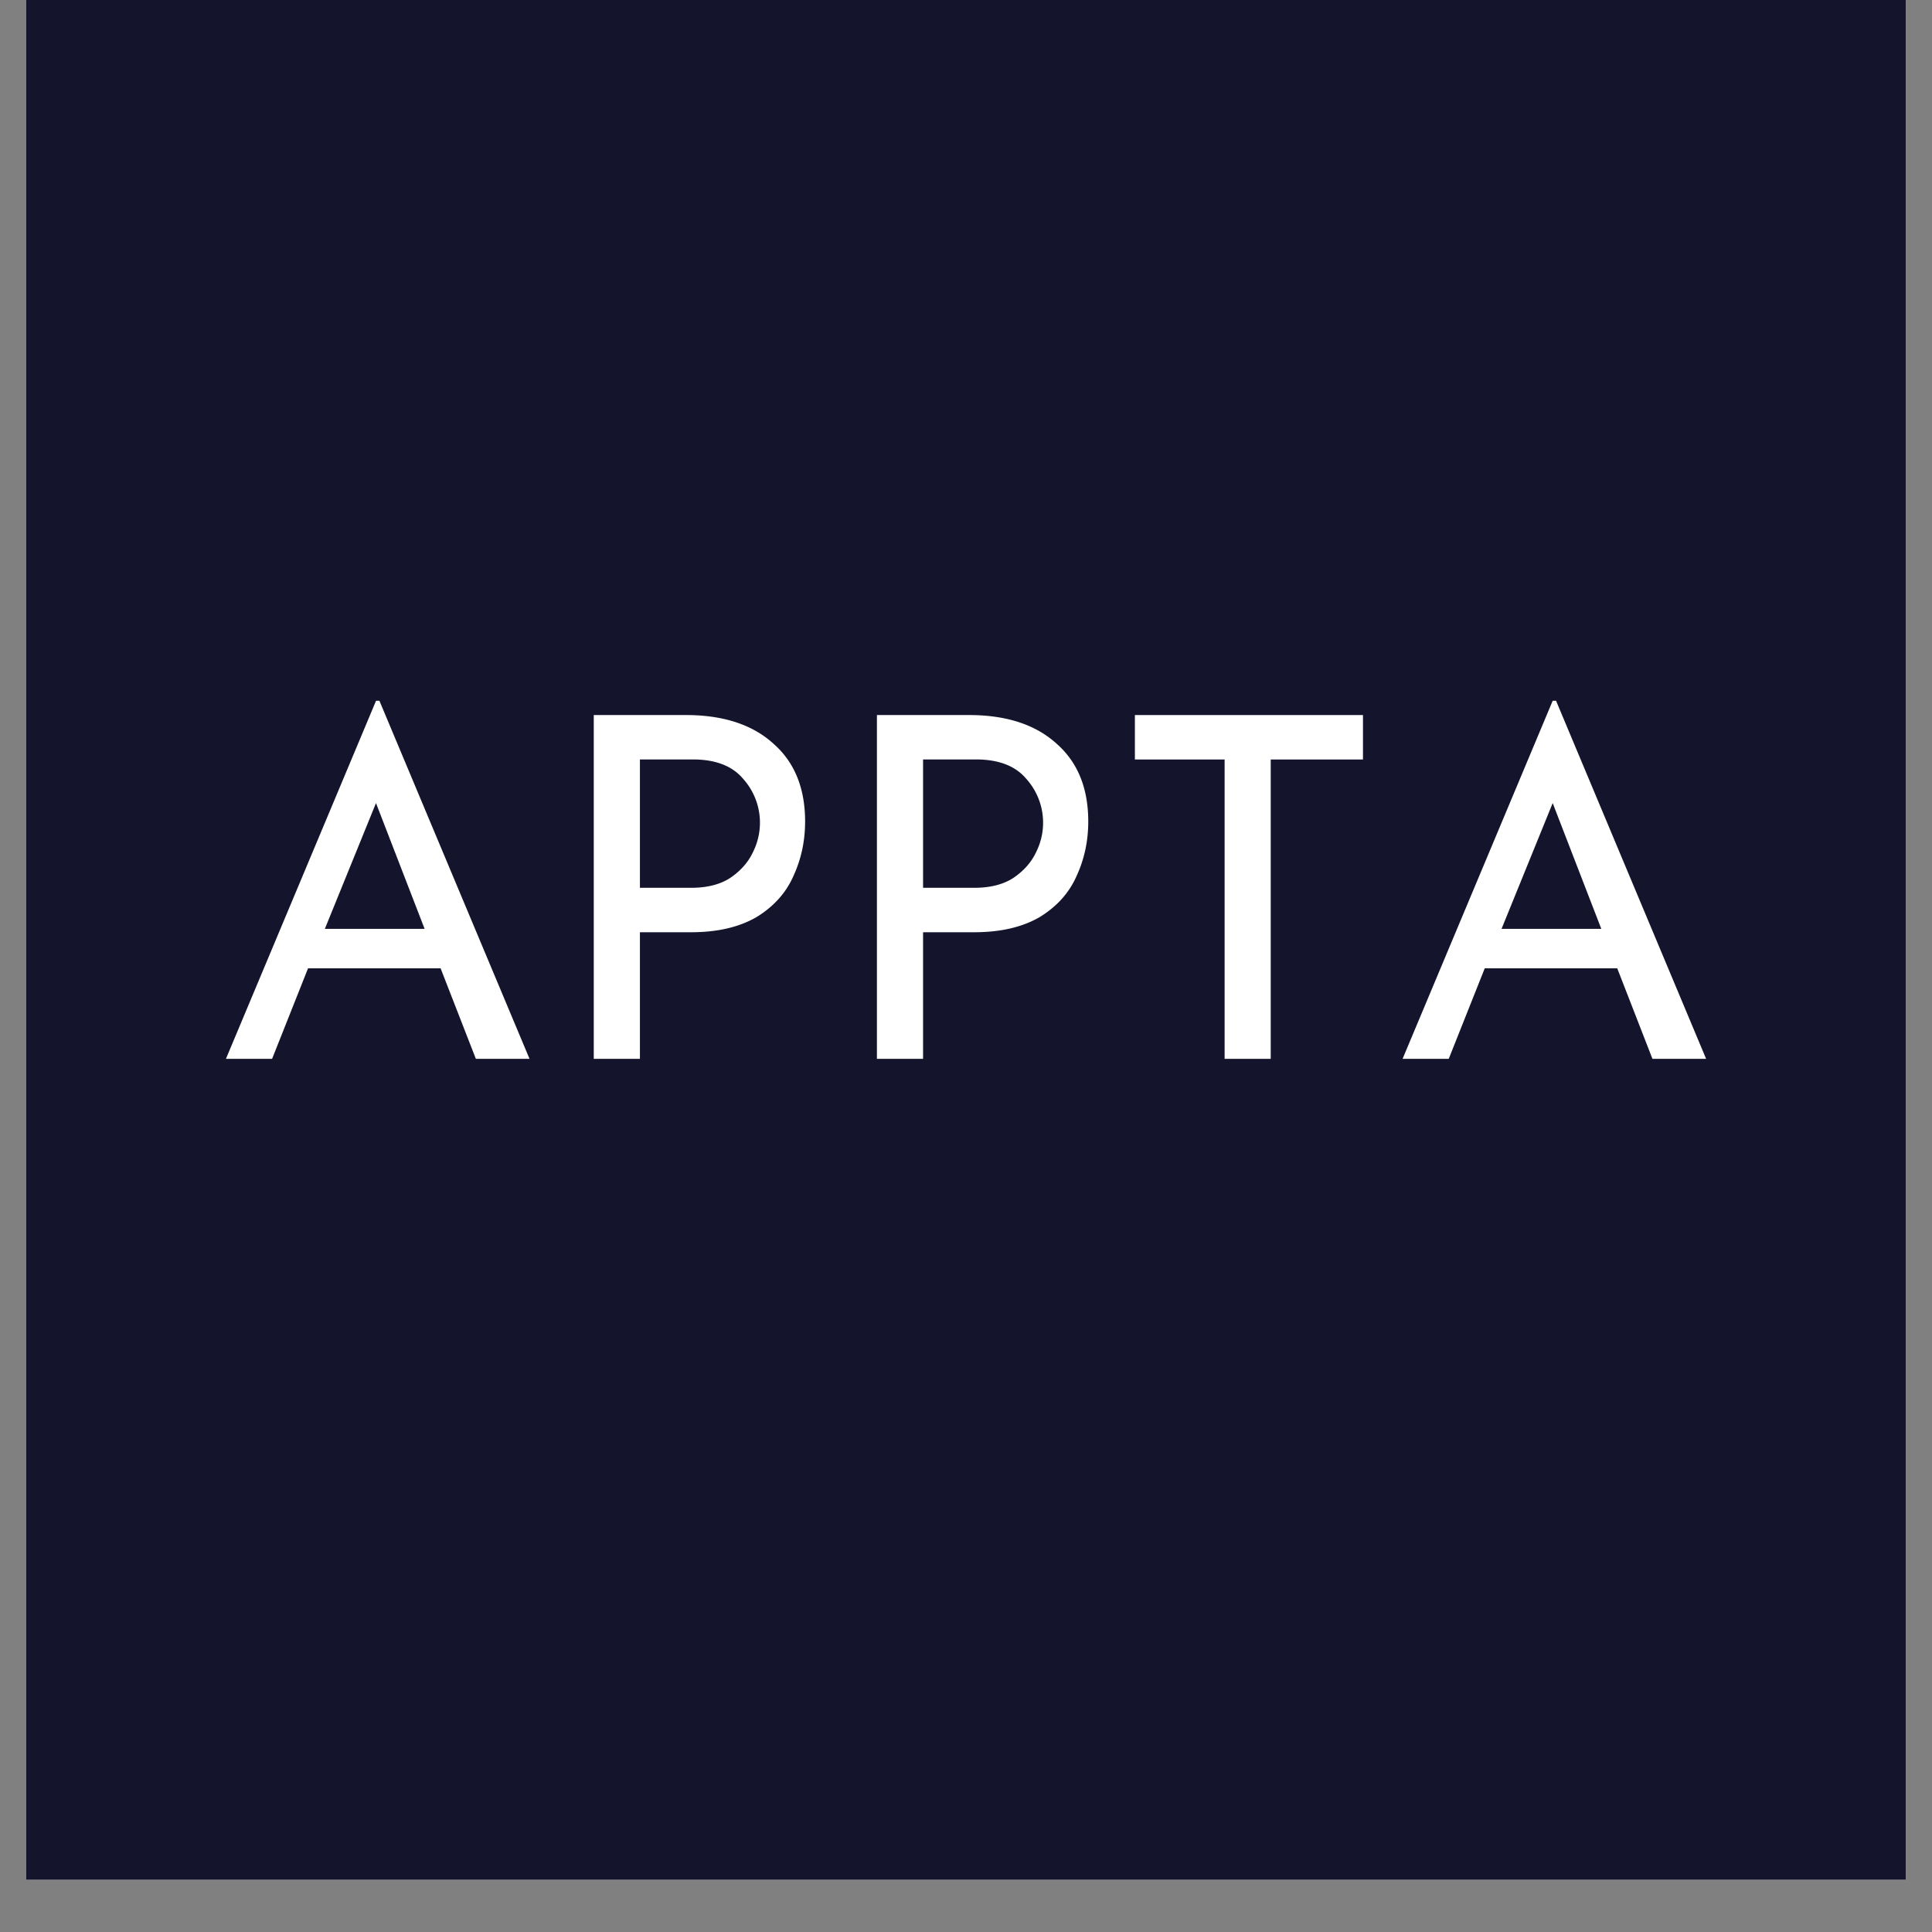
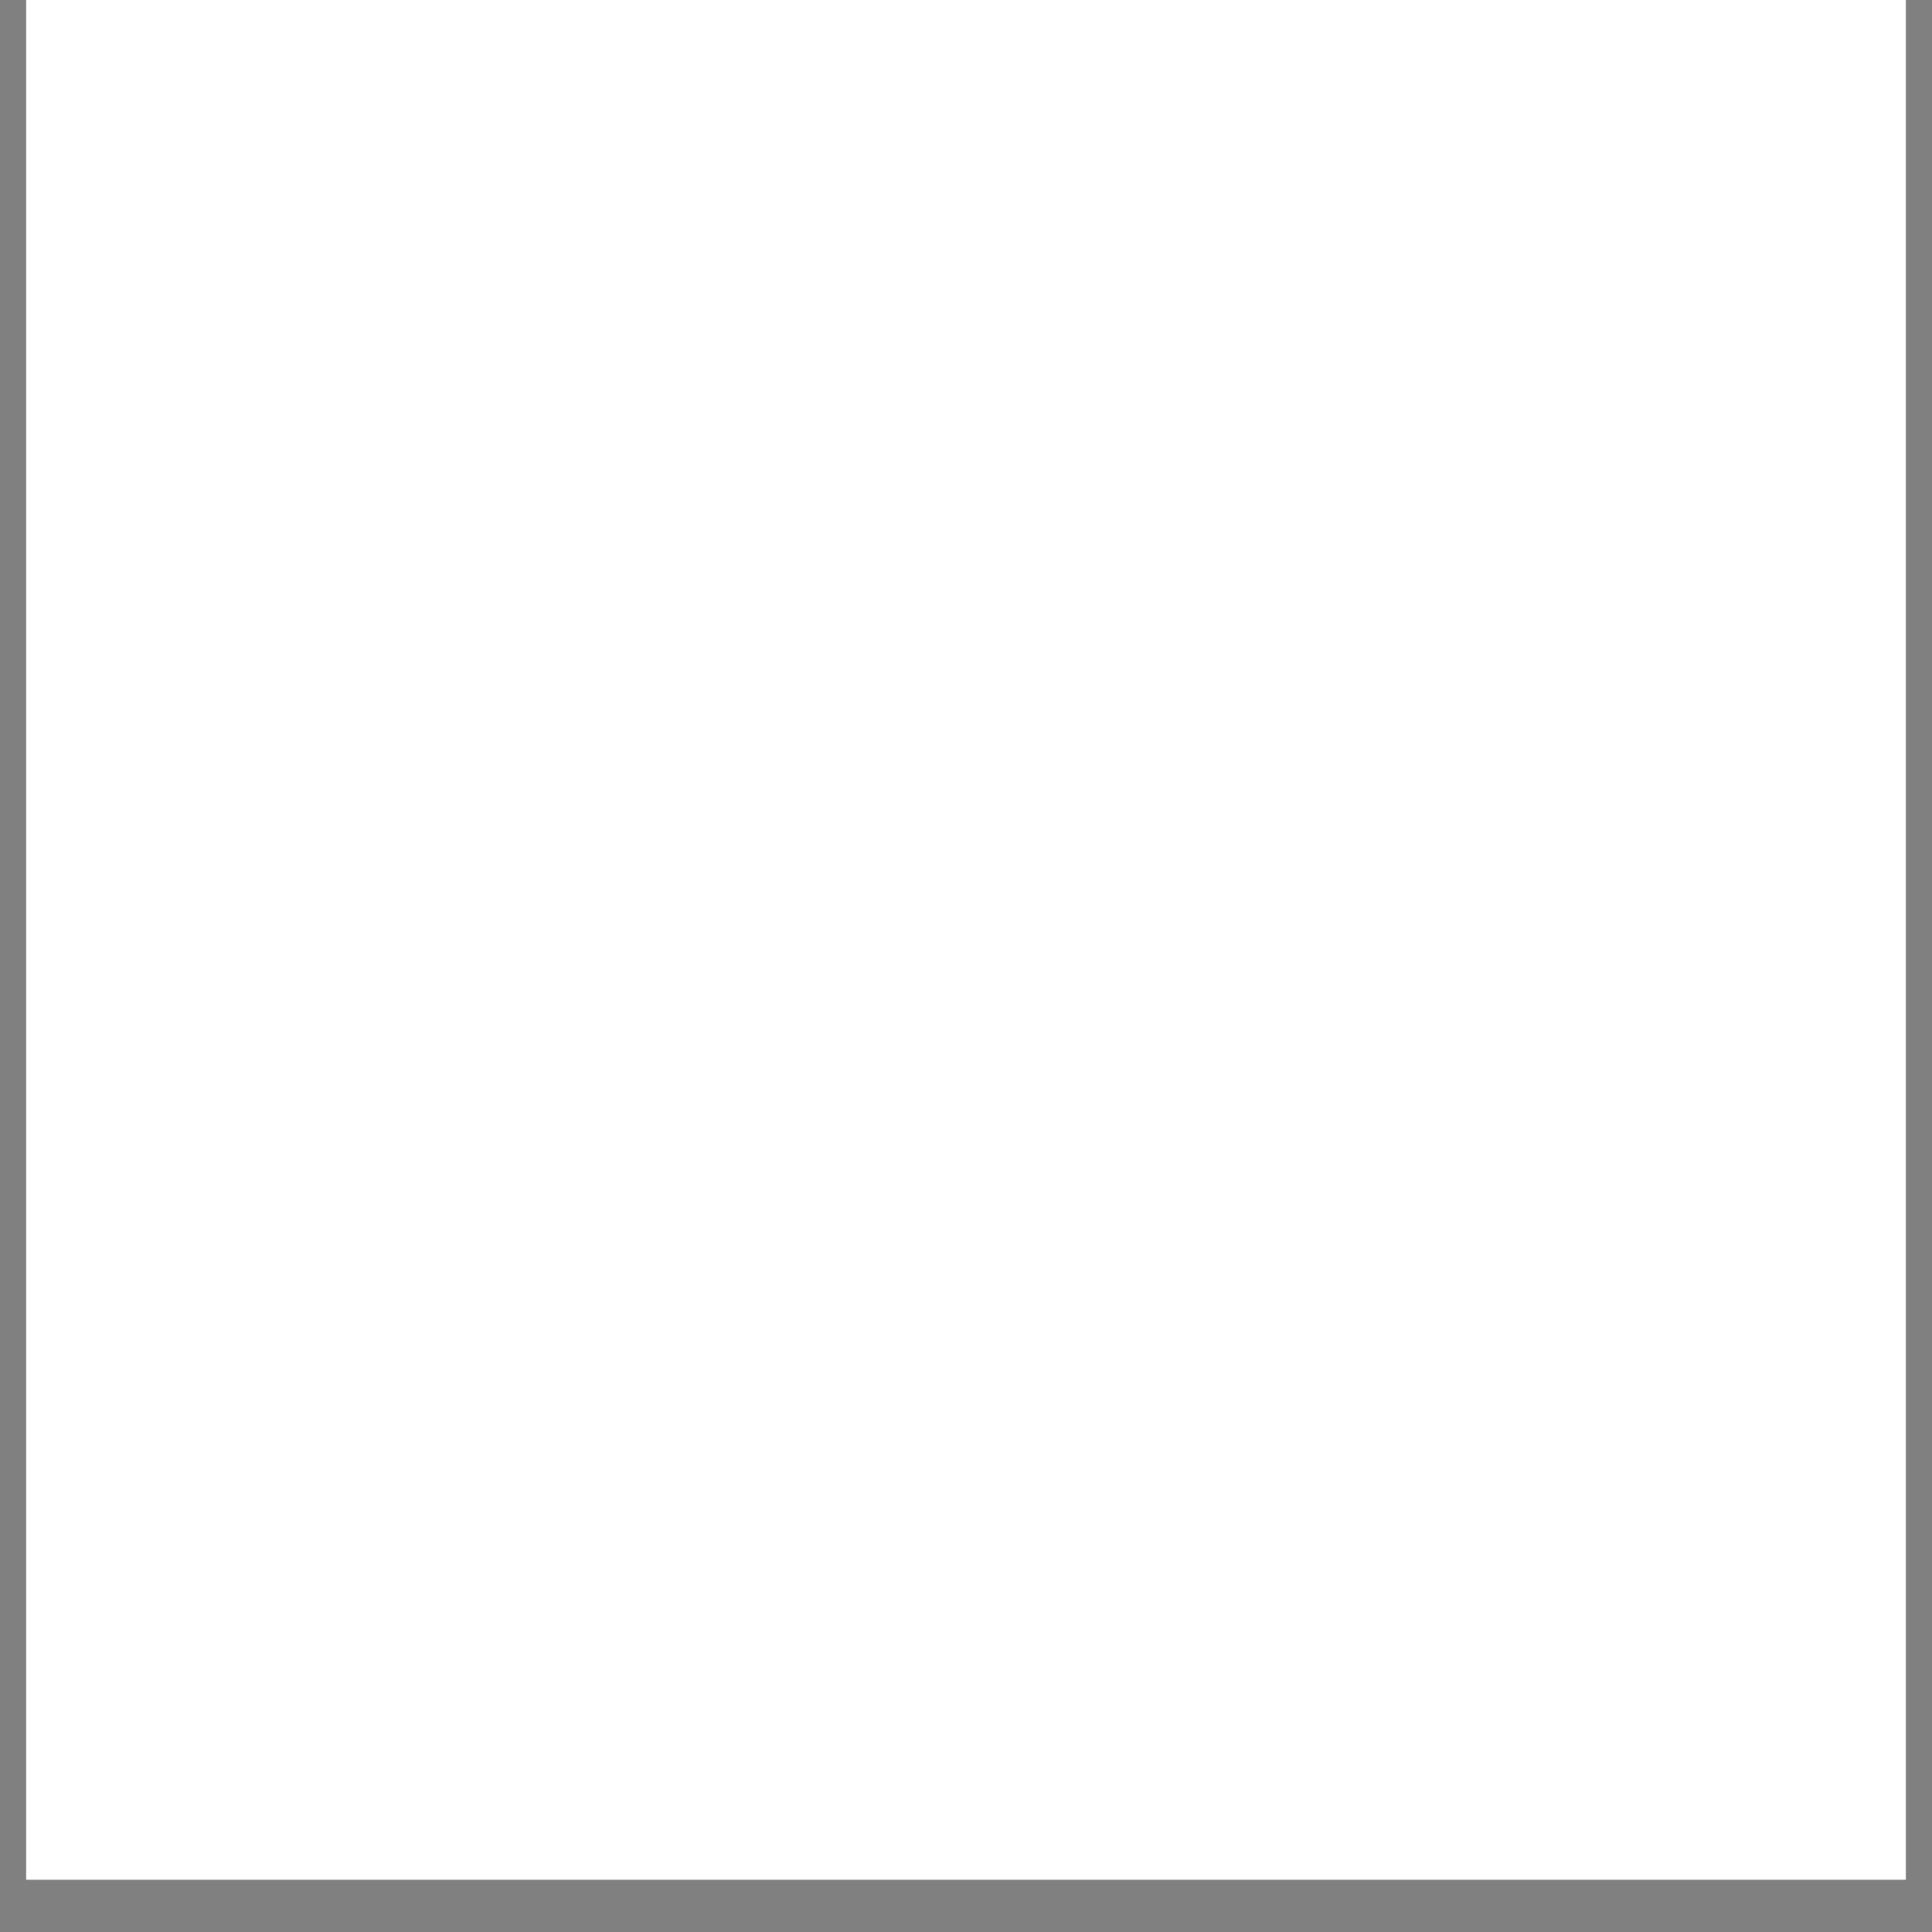
<svg xmlns="http://www.w3.org/2000/svg" data-bbox="0.488 0 35.024 35.027" height="48" viewBox="0 0 36 36" width="48" data-type="color">
  <rect x="0" y="0" width="36" height="36" fill="#808080" stroke="none" />
  <g>
    <defs>
      <clipPath id="e4811c7f-0a8a-4efd-b758-3d88ee5ae48b">
        <path d="M.488 0h35.024v35.027H.488Zm0 0" />
      </clipPath>
    </defs>
    <g clip-path="url(#e4811c7f-0a8a-4efd-b758-3d88ee5ae48b)">
      <path d="M.488 0h35.024v35.027H.488Zm0 0" fill="#ffffff" data-color="1" />
-       <path d="M.488 0h35.024v35.027H.488Zm0 0" fill="#14152d" data-color="2" />
    </g>
-     <path d="M8.21 18.043H5.74l-.67 1.687h-.86l2.797-6.672h.063l2.797 6.672h-1Zm-.298-.735-.906-2.344-.953 2.344Zm0 0" fill="#ffffff" data-color="1" />
-     <path d="M12.784 13.324c.695 0 1.238.18 1.625.531.394.344.593.828.593 1.453 0 .367-.074.703-.218 1.016-.137.312-.368.57-.688.765-.324.188-.73.282-1.219.282h-.953v2.359h-.86v-6.406Zm.093 3.219c.301 0 .547-.063.735-.188.195-.133.336-.297.422-.484a1.222 1.222 0 0 0-.188-1.36c-.2-.238-.512-.36-.937-.36h-.985v2.392Zm0 0" fill="#ffffff" data-color="1" />
-     <path d="M18.06 13.324c.695 0 1.238.18 1.625.531.394.344.593.828.593 1.453 0 .367-.074.703-.218 1.016-.137.312-.368.57-.688.765-.324.188-.73.282-1.219.282H17.2v2.359h-.86v-6.406Zm.093 3.219c.301 0 .547-.063.735-.188.195-.133.336-.297.422-.484a1.222 1.222 0 0 0-.188-1.36c-.2-.238-.512-.36-.937-.36H17.2v2.392Zm0 0" fill="#ffffff" data-color="1" />
-     <path d="M25.397 13.324v.828h-1.719v5.578h-.859v-5.578h-1.672v-.828Zm0 0" fill="#ffffff" data-color="1" />
-     <path d="M30.135 18.043h-2.469l-.671 1.687h-.86l2.797-6.672h.063l2.796 6.672h-1Zm-.297-.735-.906-2.344-.953 2.344Zm0 0" fill="#ffffff" data-color="1" />
+     <path d="M30.135 18.043h-2.469l-.671 1.687h-.86l2.797-6.672h.063l2.796 6.672Zm-.297-.735-.906-2.344-.953 2.344Zm0 0" fill="#ffffff" data-color="1" />
  </g>
</svg>